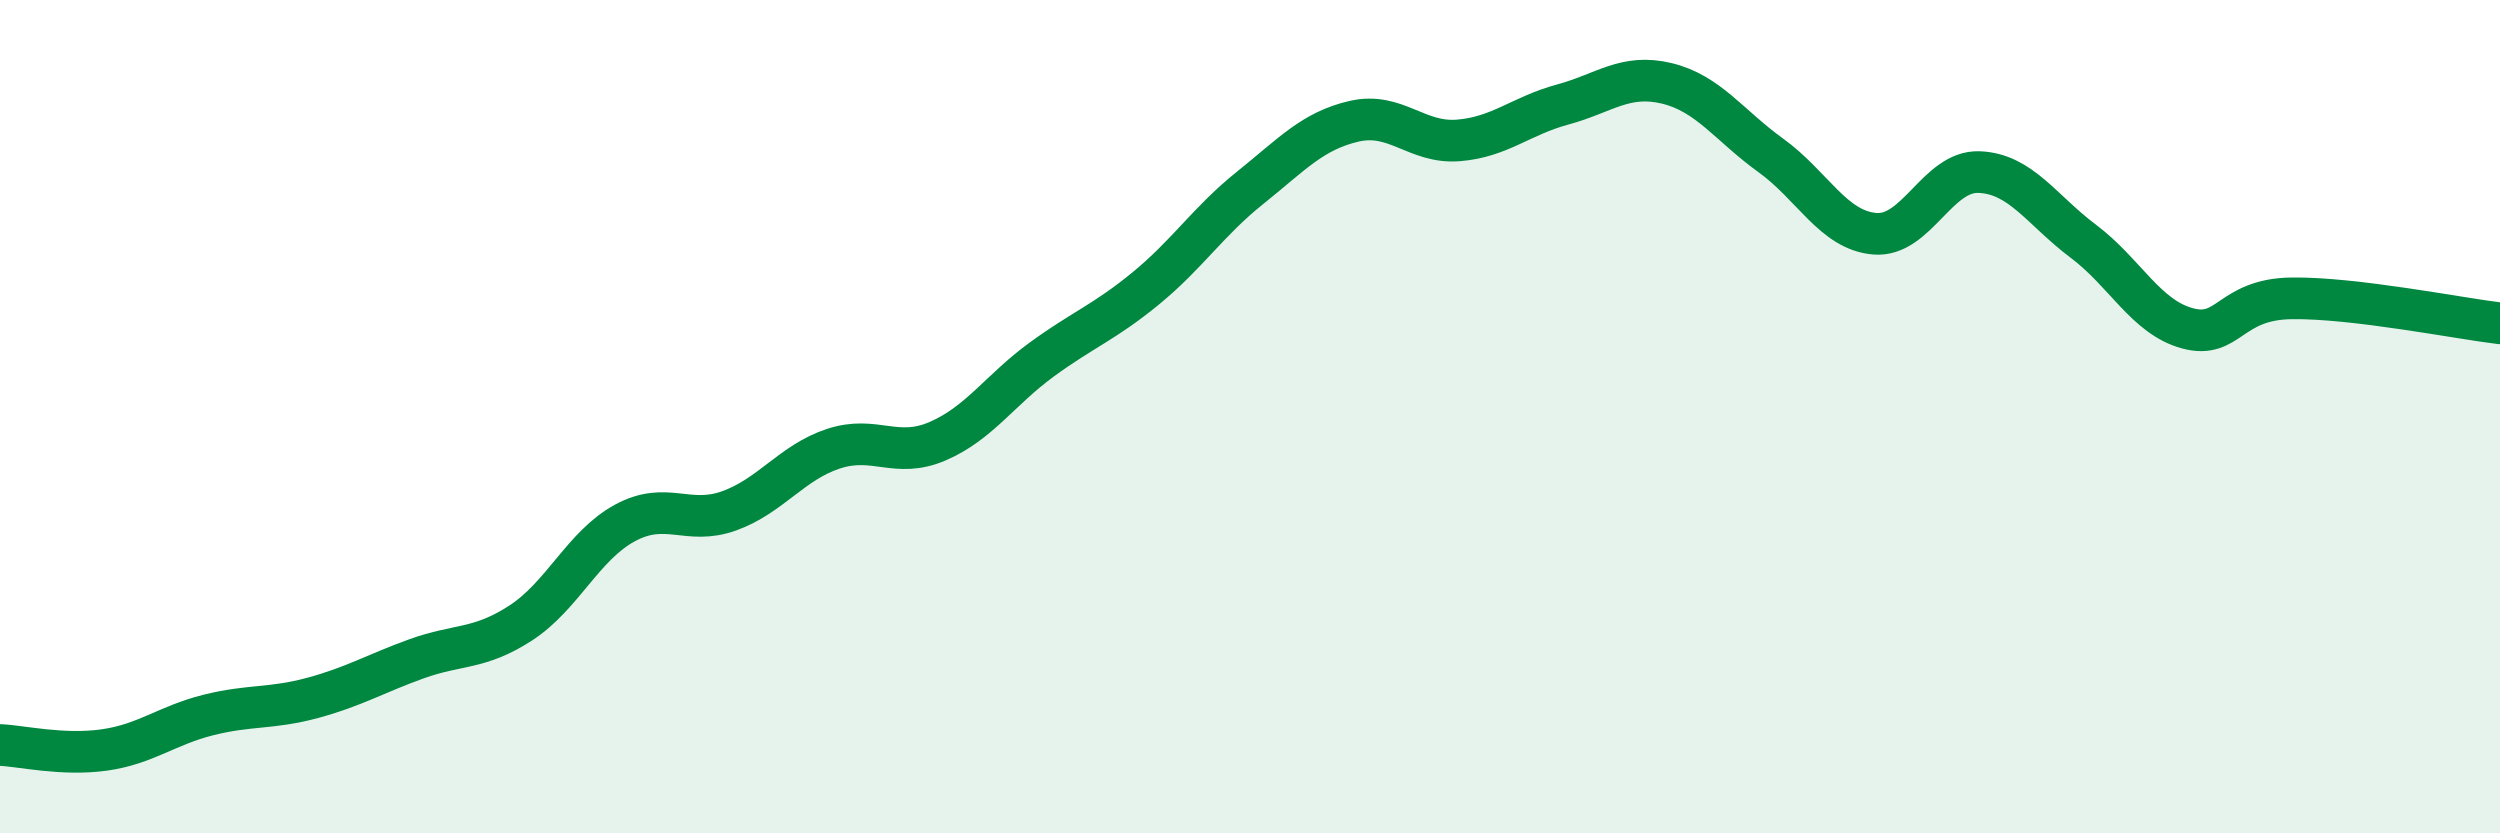
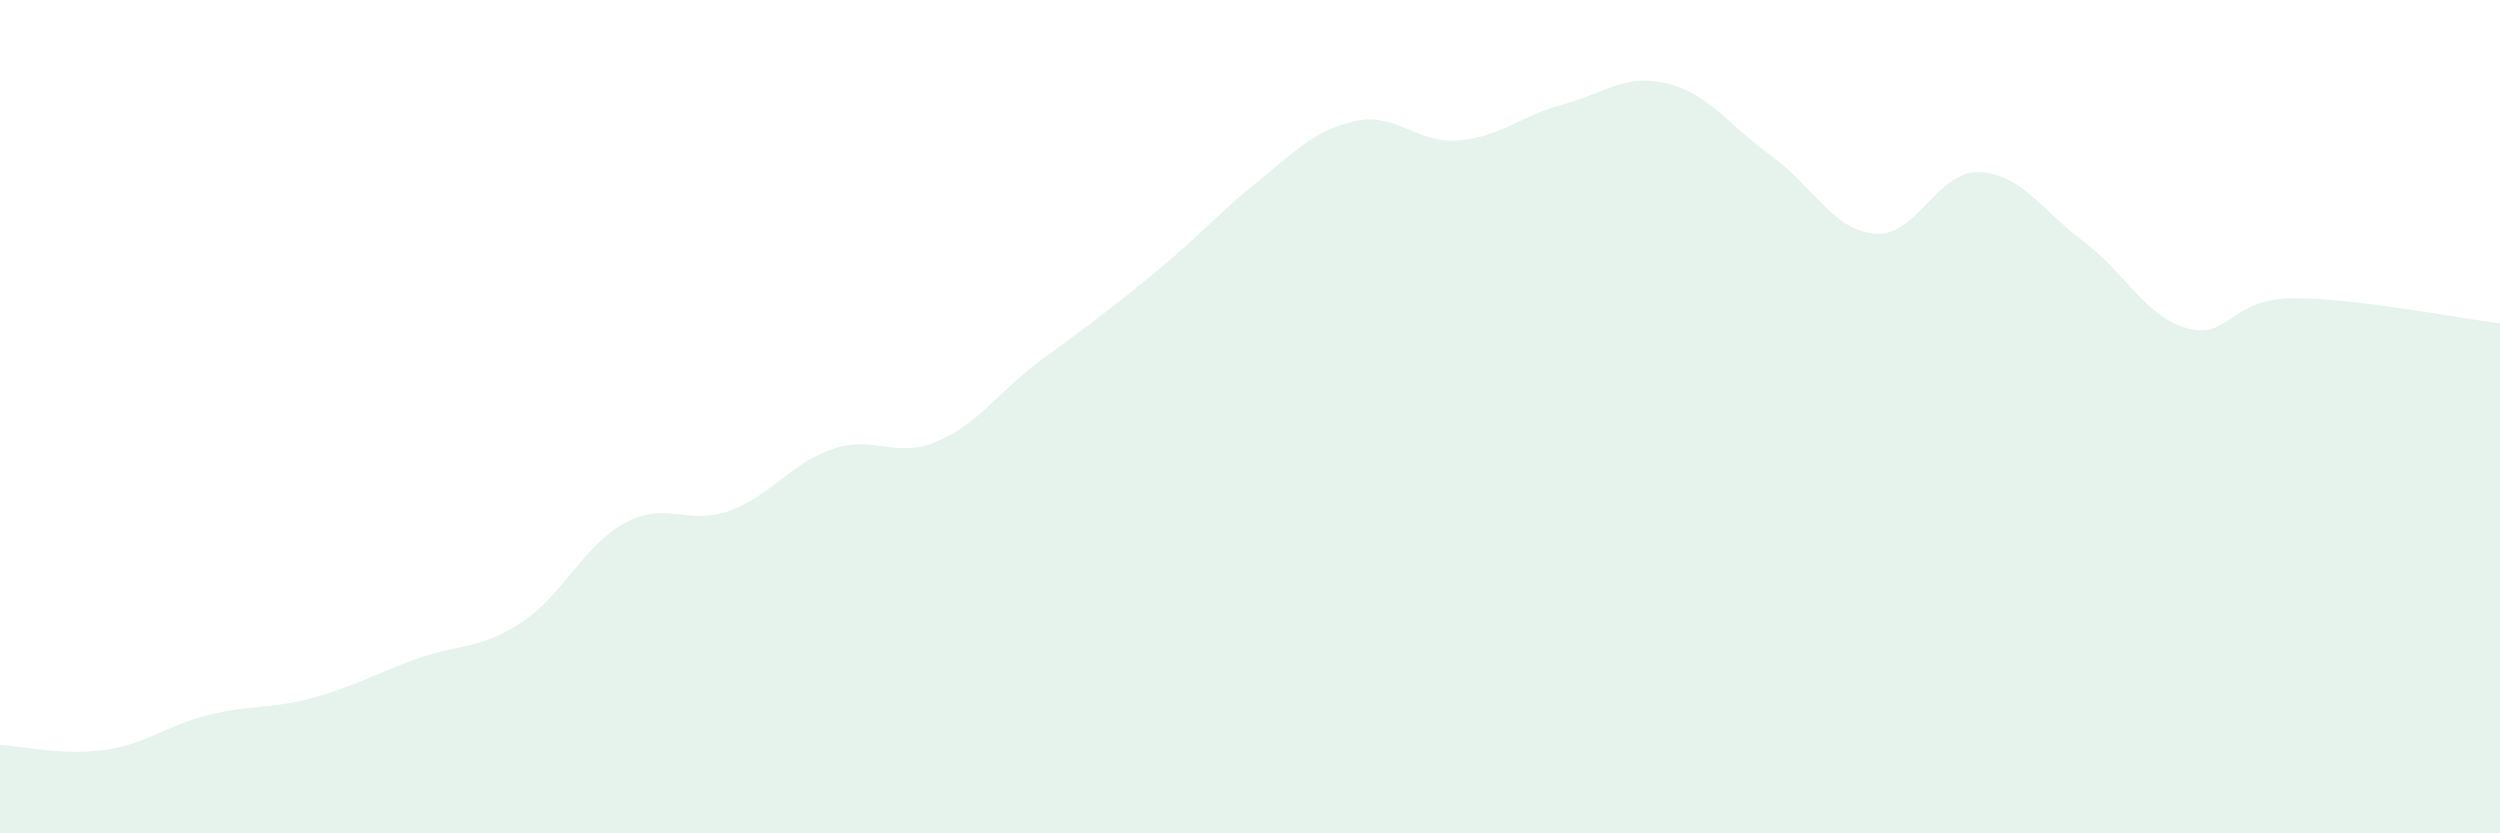
<svg xmlns="http://www.w3.org/2000/svg" width="60" height="20" viewBox="0 0 60 20">
-   <path d="M 0,17.88 C 0.5,17.9 1.5,18.14 2.5,18 C 3.5,17.86 4,17.41 5,17.16 C 6,16.91 6.5,17.02 7.5,16.75 C 8.5,16.48 9,16.17 10,15.81 C 11,15.45 11.5,15.6 12.5,14.95 C 13.5,14.3 14,13.09 15,12.55 C 16,12.01 16.5,12.62 17.5,12.26 C 18.5,11.9 19,11.1 20,10.77 C 21,10.44 21.5,11.02 22.5,10.59 C 23.5,10.16 24,9.36 25,8.63 C 26,7.9 26.5,7.74 27.5,6.92 C 28.5,6.1 29,5.31 30,4.51 C 31,3.71 31.5,3.14 32.5,2.91 C 33.5,2.68 34,3.45 35,3.37 C 36,3.29 36.5,2.78 37.5,2.51 C 38.5,2.24 39,1.76 40,2 C 41,2.24 41.5,3.01 42.5,3.73 C 43.5,4.45 44,5.53 45,5.61 C 46,5.69 46.5,4.09 47.5,4.13 C 48.5,4.17 49,5.04 50,5.79 C 51,6.54 51.5,7.61 52.5,7.88 C 53.5,8.15 53.5,7.18 55,7.16 C 56.5,7.14 59,7.64 60,7.76L60 20L0 20Z" fill="#008740" opacity="0.1" stroke-linecap="round" stroke-linejoin="round" />
-   <path d="M 0,17.88 C 0.5,17.9 1.5,18.14 2.5,18 C 3.5,17.86 4,17.41 5,17.16 C 6,16.91 6.5,17.02 7.5,16.75 C 8.5,16.48 9,16.17 10,15.81 C 11,15.45 11.5,15.6 12.5,14.95 C 13.5,14.3 14,13.09 15,12.55 C 16,12.01 16.5,12.62 17.5,12.26 C 18.5,11.9 19,11.1 20,10.77 C 21,10.44 21.5,11.02 22.5,10.59 C 23.5,10.16 24,9.36 25,8.63 C 26,7.9 26.5,7.74 27.5,6.92 C 28.5,6.1 29,5.31 30,4.51 C 31,3.71 31.5,3.14 32.5,2.91 C 33.5,2.68 34,3.45 35,3.37 C 36,3.29 36.5,2.78 37.5,2.51 C 38.5,2.24 39,1.76 40,2 C 41,2.24 41.5,3.01 42.5,3.73 C 43.5,4.45 44,5.53 45,5.61 C 46,5.69 46.5,4.09 47.5,4.13 C 48.5,4.17 49,5.04 50,5.79 C 51,6.54 51.5,7.61 52.5,7.88 C 53.5,8.15 53.5,7.18 55,7.16 C 56.5,7.14 59,7.64 60,7.76" stroke="#008740" stroke-width="1" fill="none" stroke-linecap="round" stroke-linejoin="round" />
+   <path d="M 0,17.88 C 0.5,17.9 1.5,18.14 2.5,18 C 3.5,17.86 4,17.41 5,17.16 C 6,16.91 6.5,17.02 7.5,16.75 C 8.5,16.48 9,16.17 10,15.81 C 11,15.45 11.5,15.6 12.5,14.95 C 13.5,14.3 14,13.09 15,12.55 C 16,12.01 16.5,12.62 17.5,12.26 C 18.5,11.9 19,11.1 20,10.77 C 21,10.44 21.5,11.02 22.5,10.59 C 23.5,10.16 24,9.36 25,8.63 C 28.5,6.1 29,5.31 30,4.51 C 31,3.71 31.5,3.14 32.5,2.91 C 33.5,2.68 34,3.45 35,3.37 C 36,3.29 36.5,2.78 37.5,2.51 C 38.5,2.24 39,1.76 40,2 C 41,2.24 41.5,3.01 42.5,3.73 C 43.5,4.45 44,5.53 45,5.61 C 46,5.69 46.5,4.09 47.5,4.13 C 48.5,4.17 49,5.04 50,5.79 C 51,6.54 51.5,7.61 52.5,7.88 C 53.5,8.15 53.5,7.18 55,7.16 C 56.5,7.14 59,7.64 60,7.76L60 20L0 20Z" fill="#008740" opacity="0.1" stroke-linecap="round" stroke-linejoin="round" />
</svg>